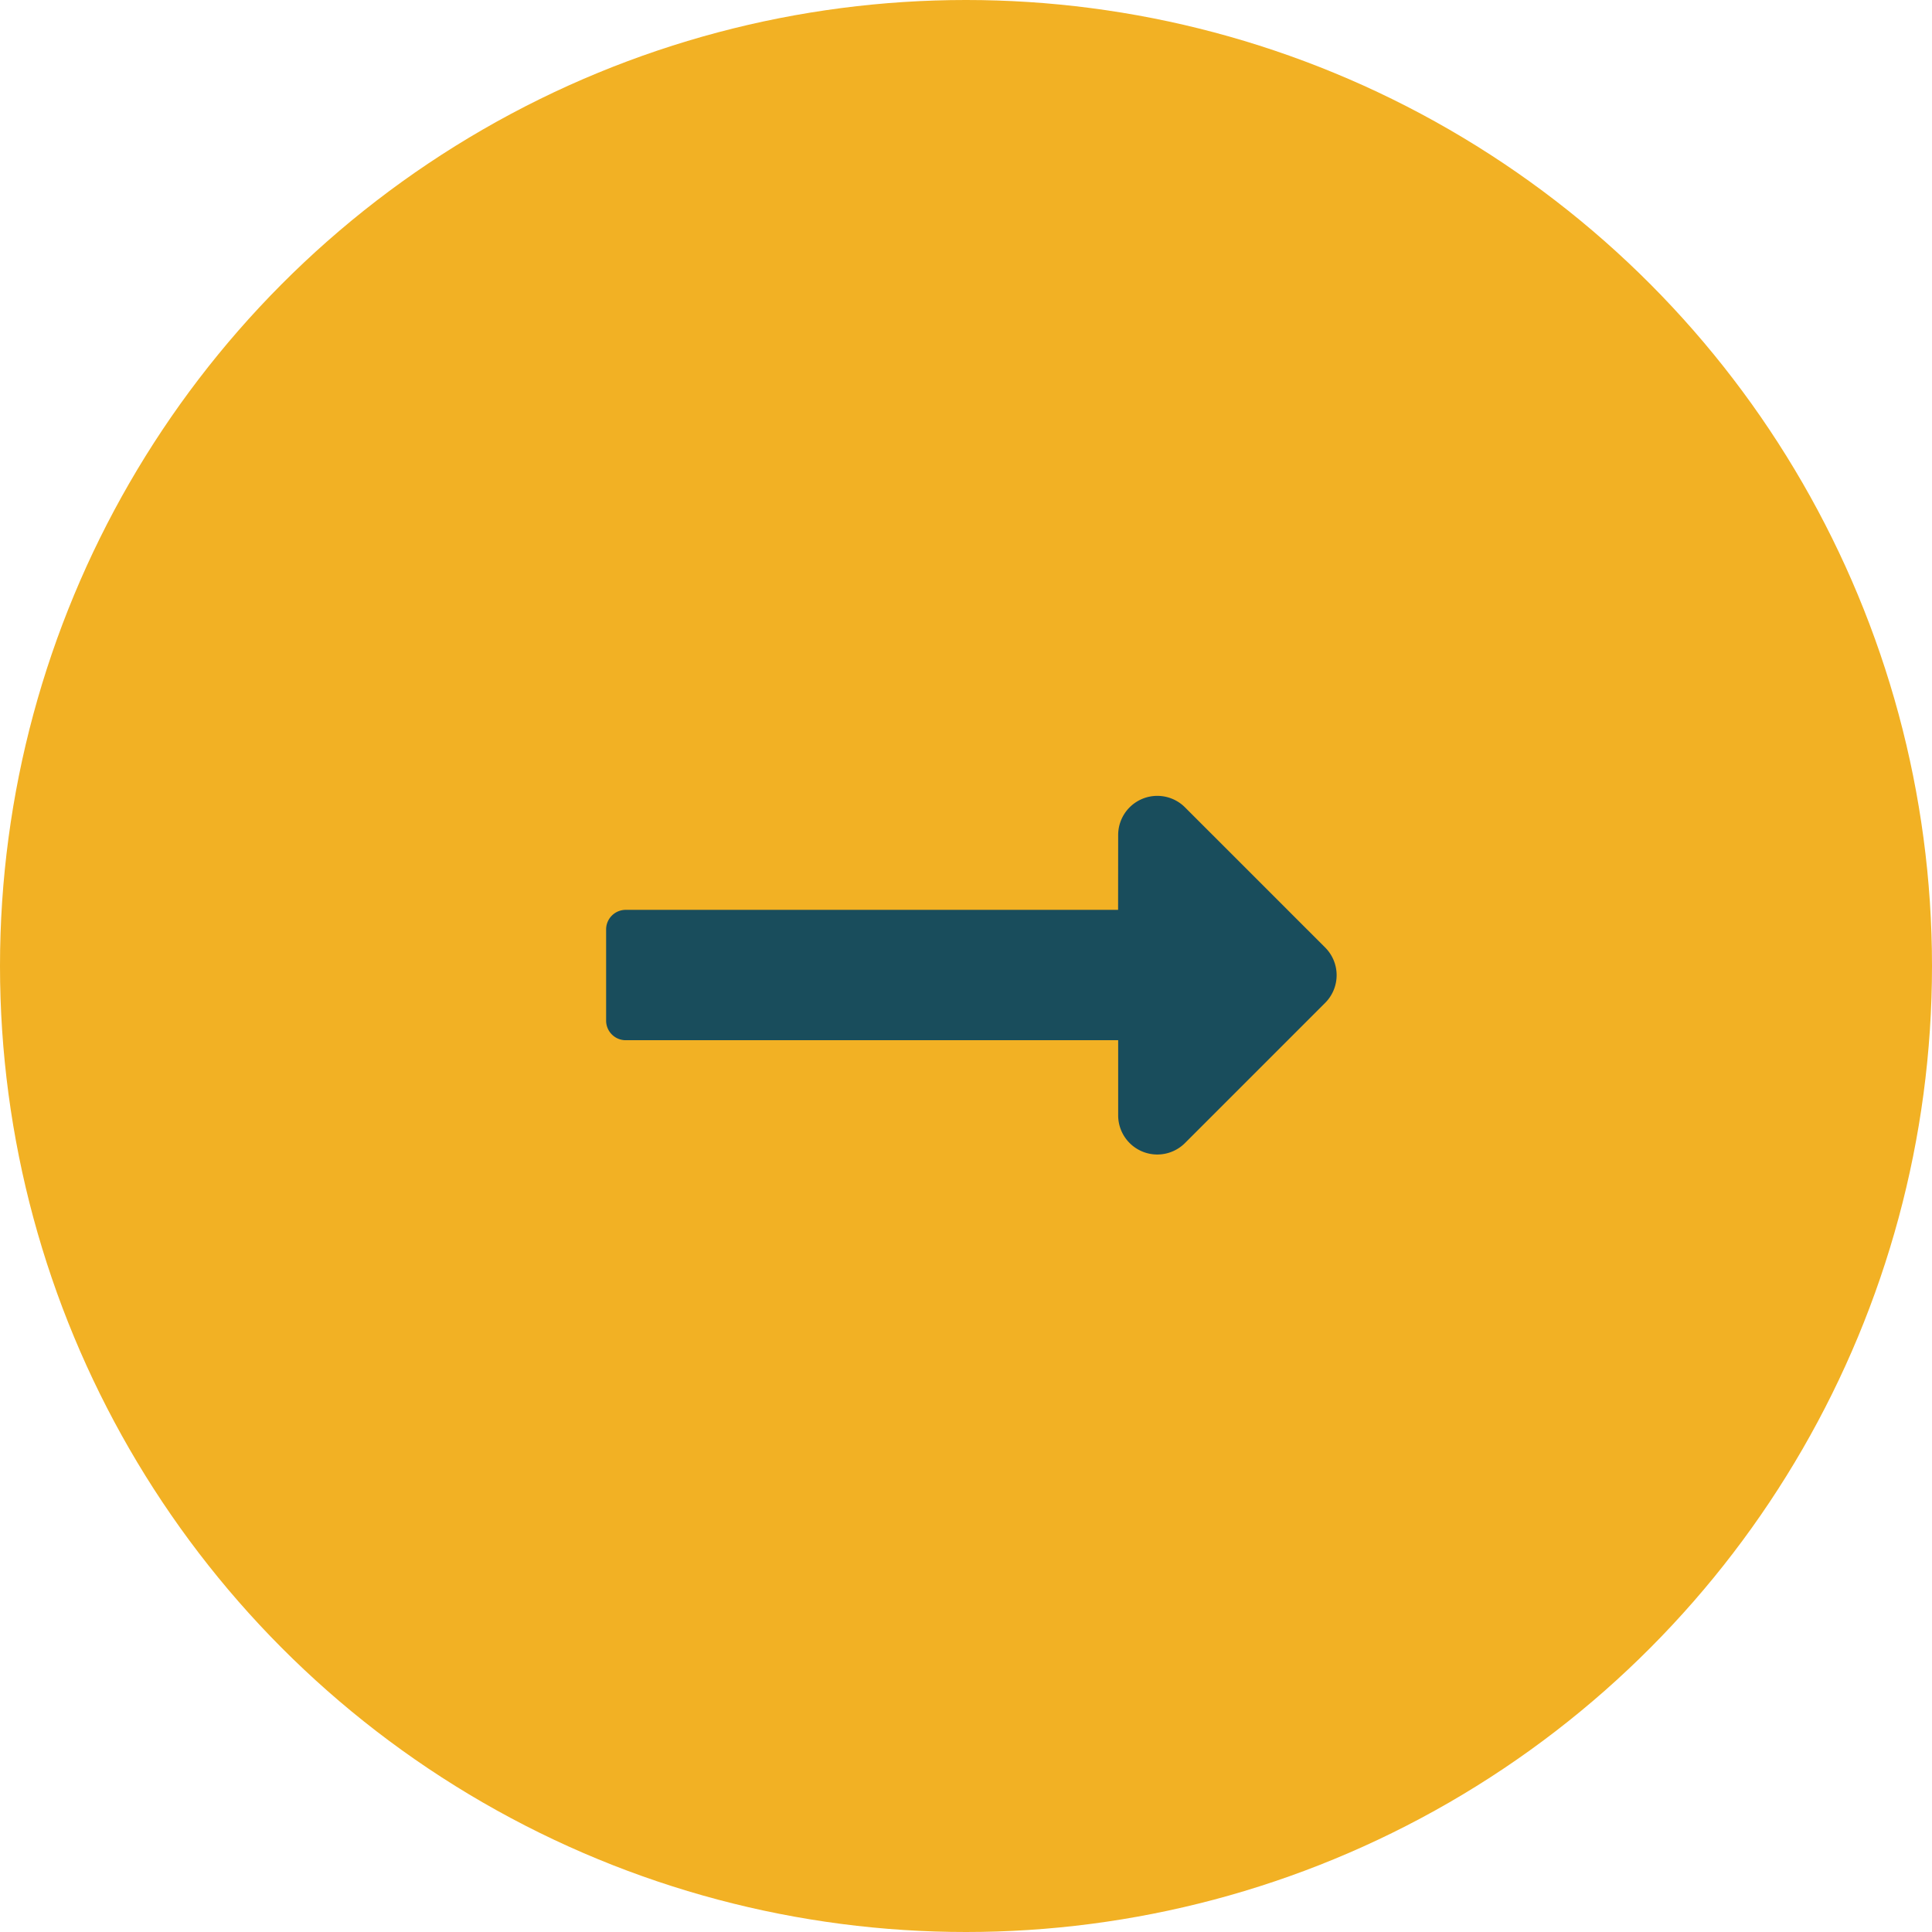
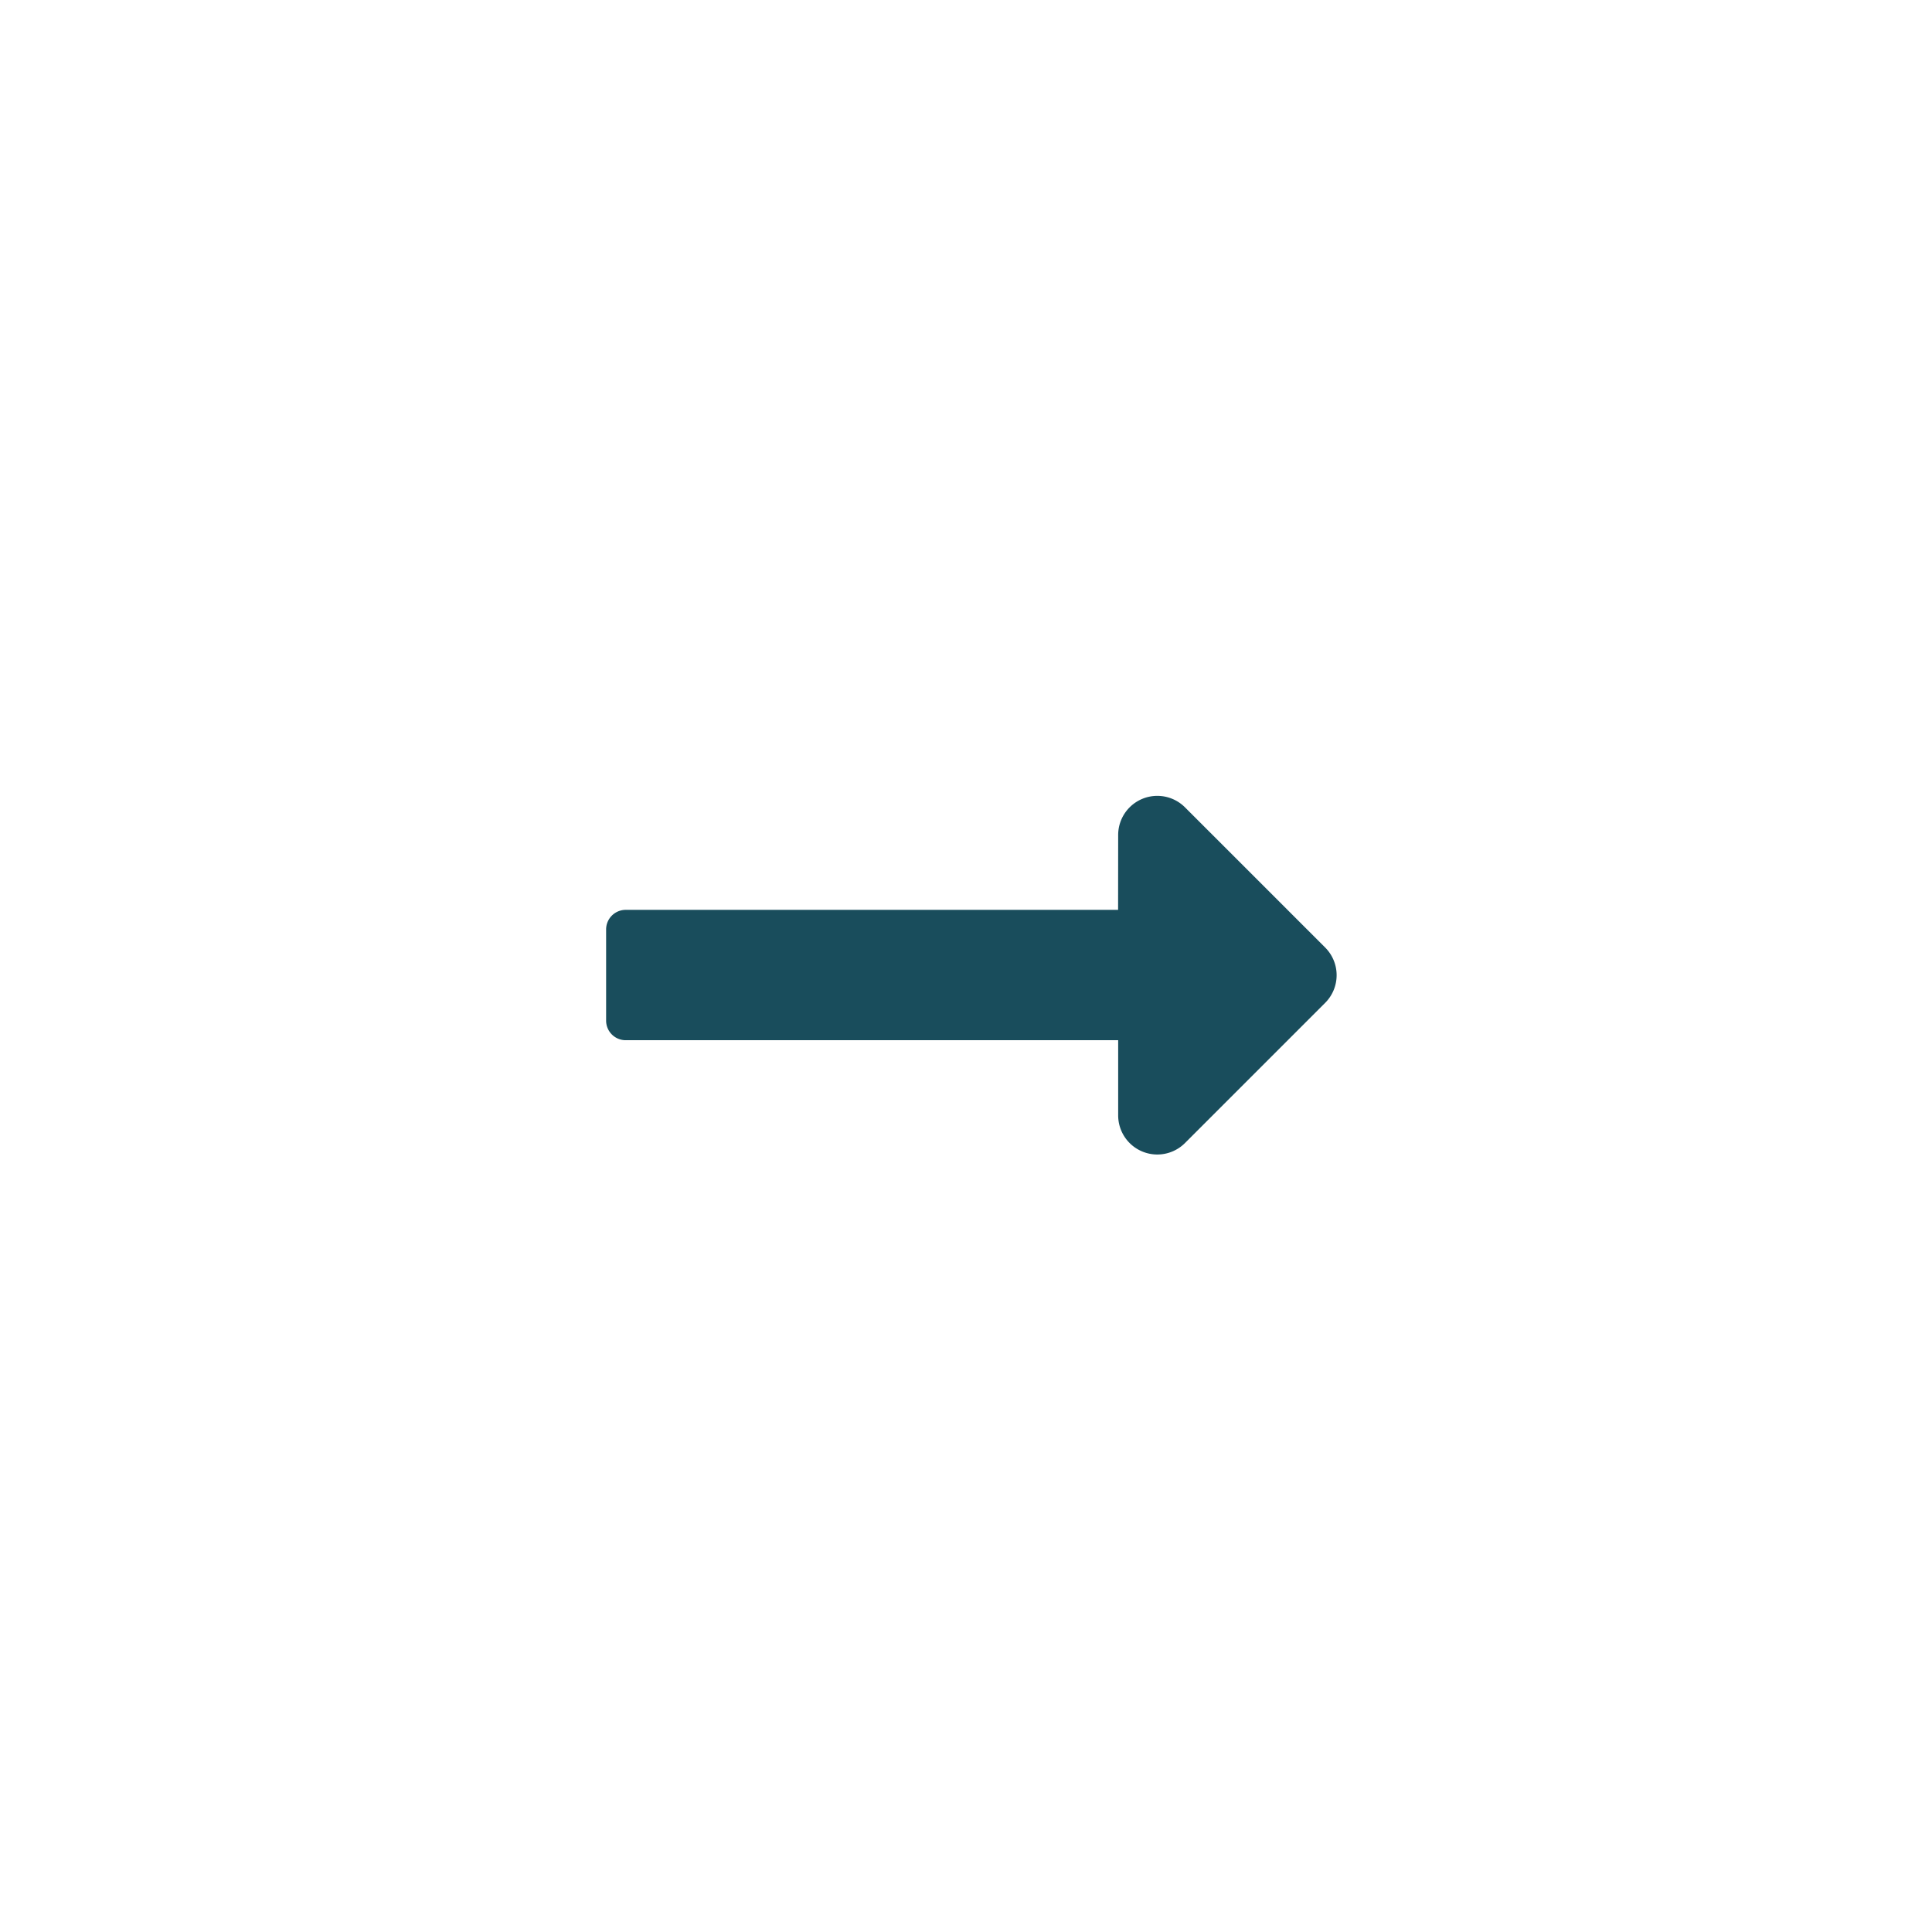
<svg xmlns="http://www.w3.org/2000/svg" width="51" height="51" viewBox="0 0 51 51">
  <g id="Group_130" data-name="Group 130" transform="translate(-143 -4486)">
-     <circle id="Ellipse_36" data-name="Ellipse 36" cx="25.5" cy="25.5" r="25.5" transform="translate(143 4486)" fill="#f2b124" />
    <path id="Icon_awesome-long-arrow-alt-right" data-name="Icon awesome-long-arrow-alt-right" d="M13.515,13.276h-13A.517.517,0,0,0,0,13.793V16.2a.517.517,0,0,0,.517.517h13V18.7a1.033,1.033,0,0,0,1.764.731l3.7-3.7a1.033,1.033,0,0,0,0-1.461l-3.7-3.7a1.033,1.033,0,0,0-1.764.731Z" transform="translate(159 4496.742)" fill="#194d5c" />
  </g>
</svg>